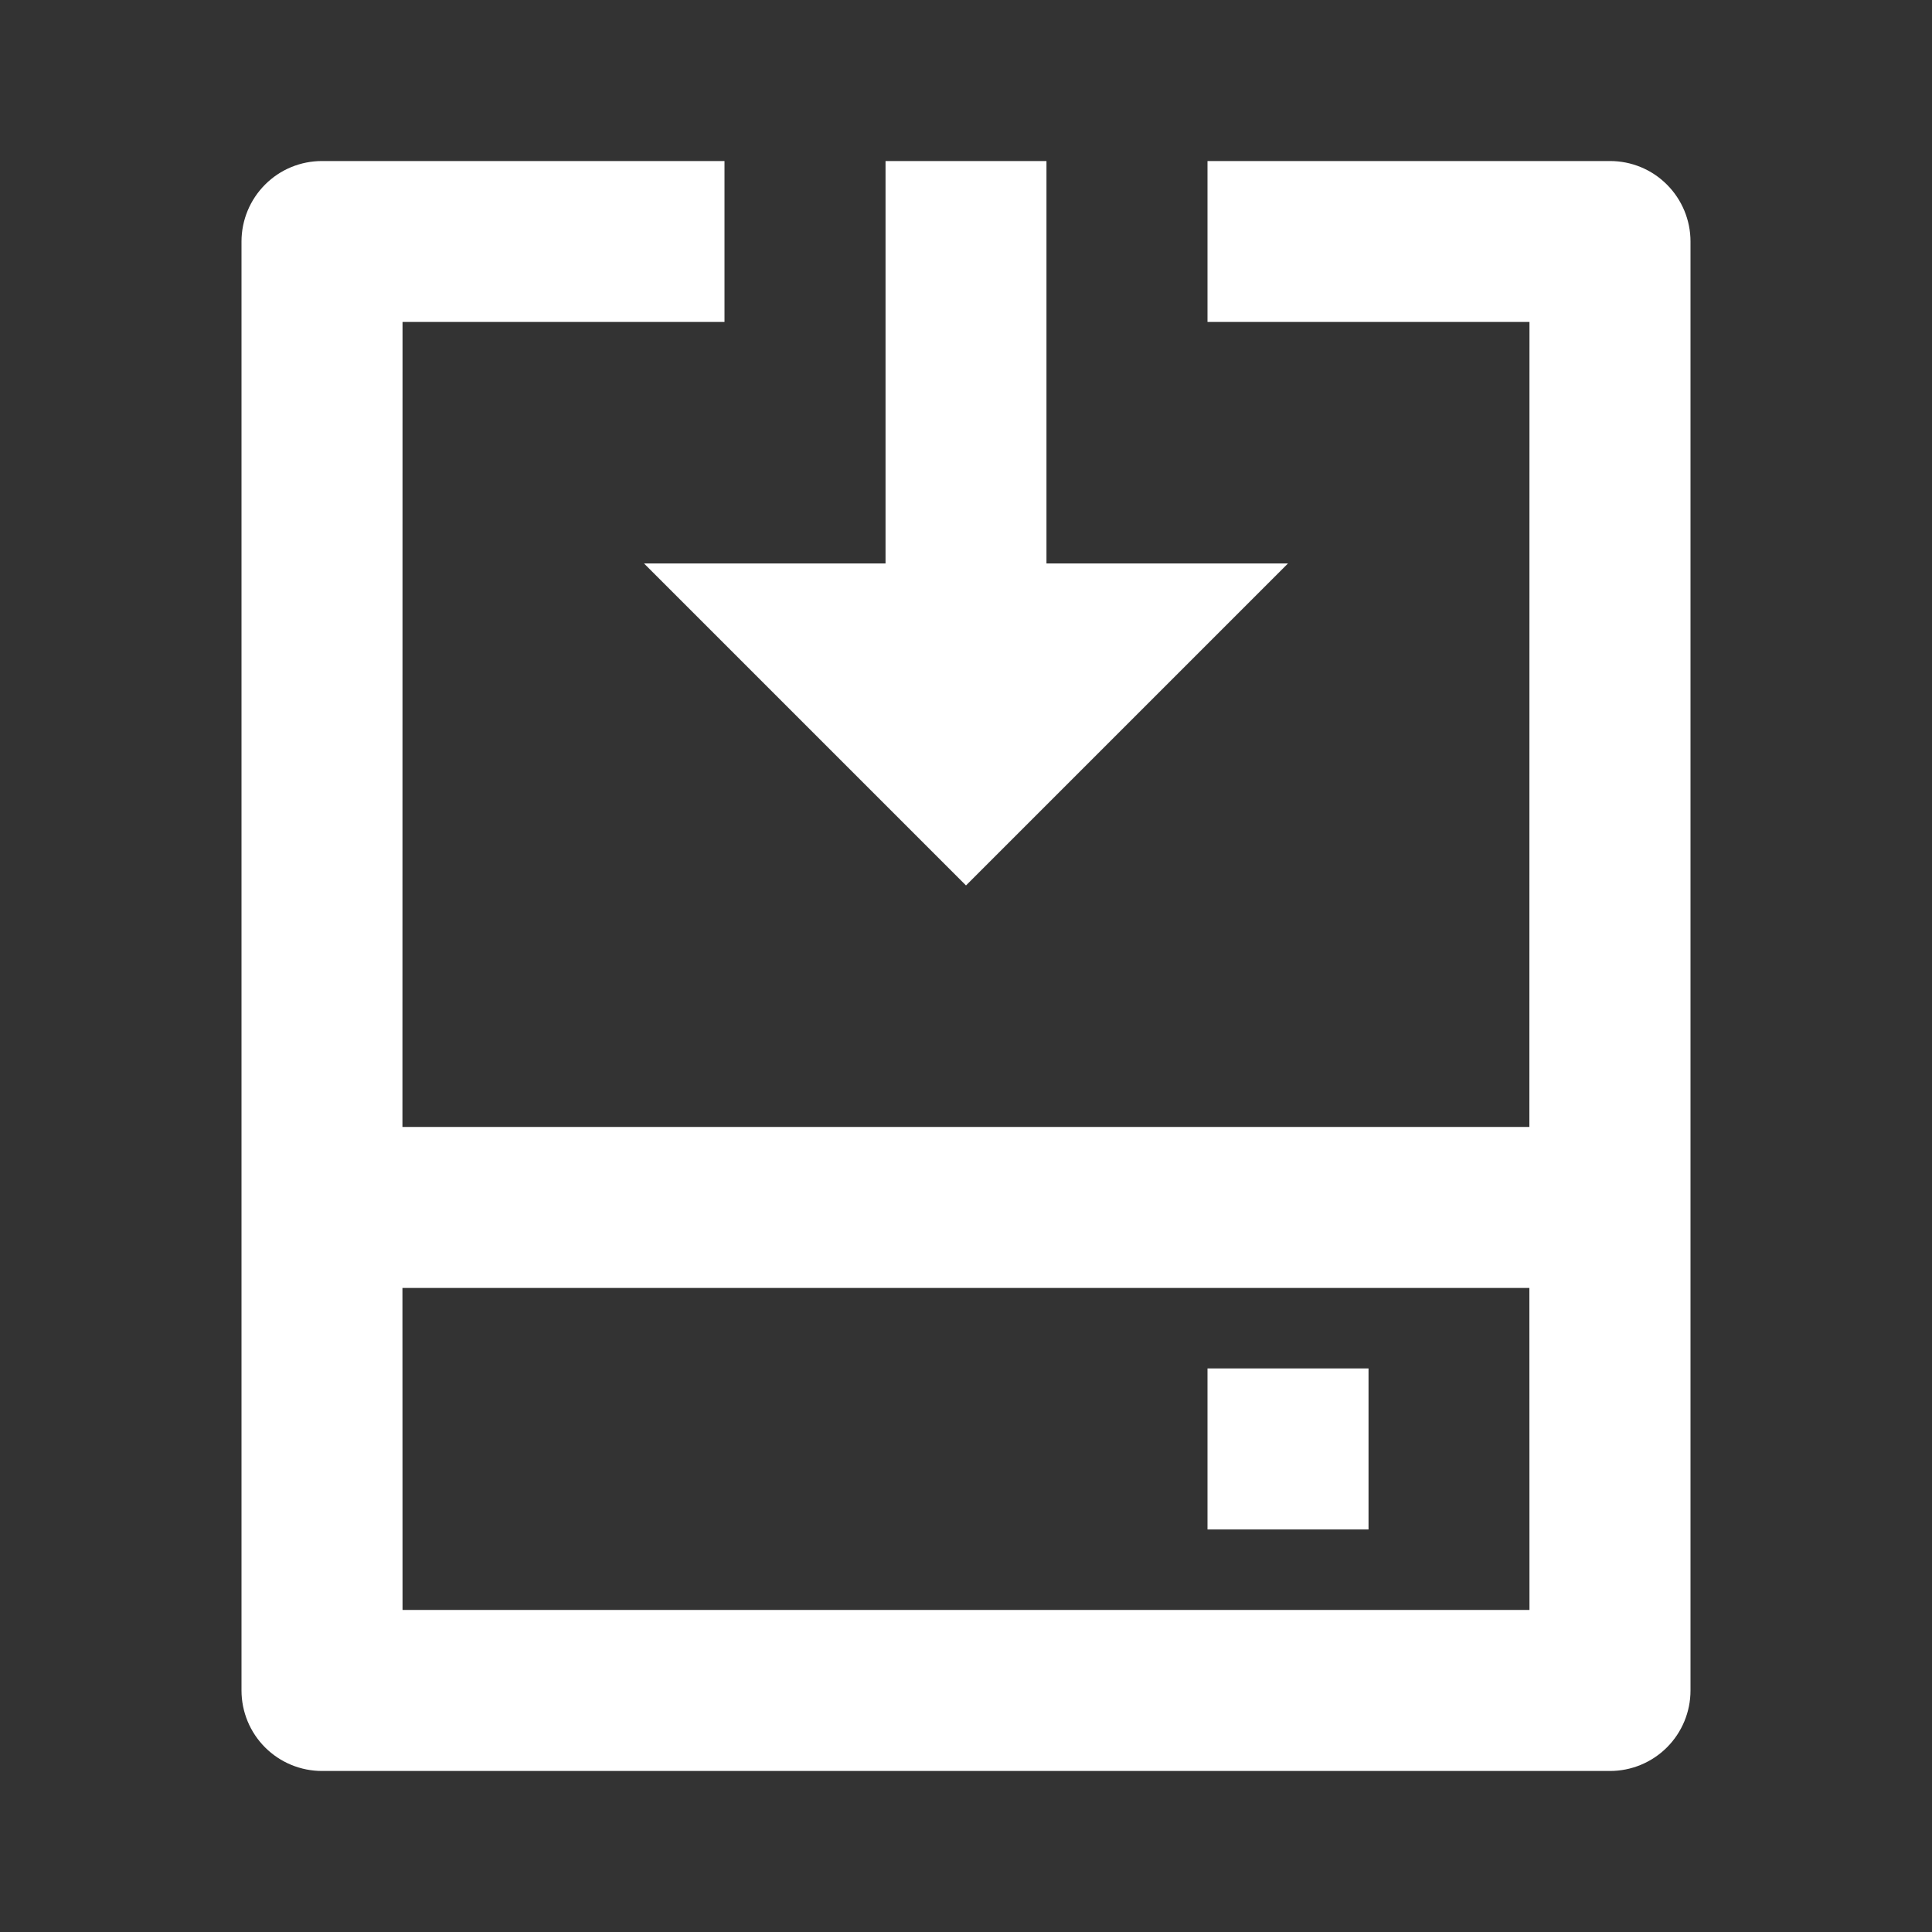
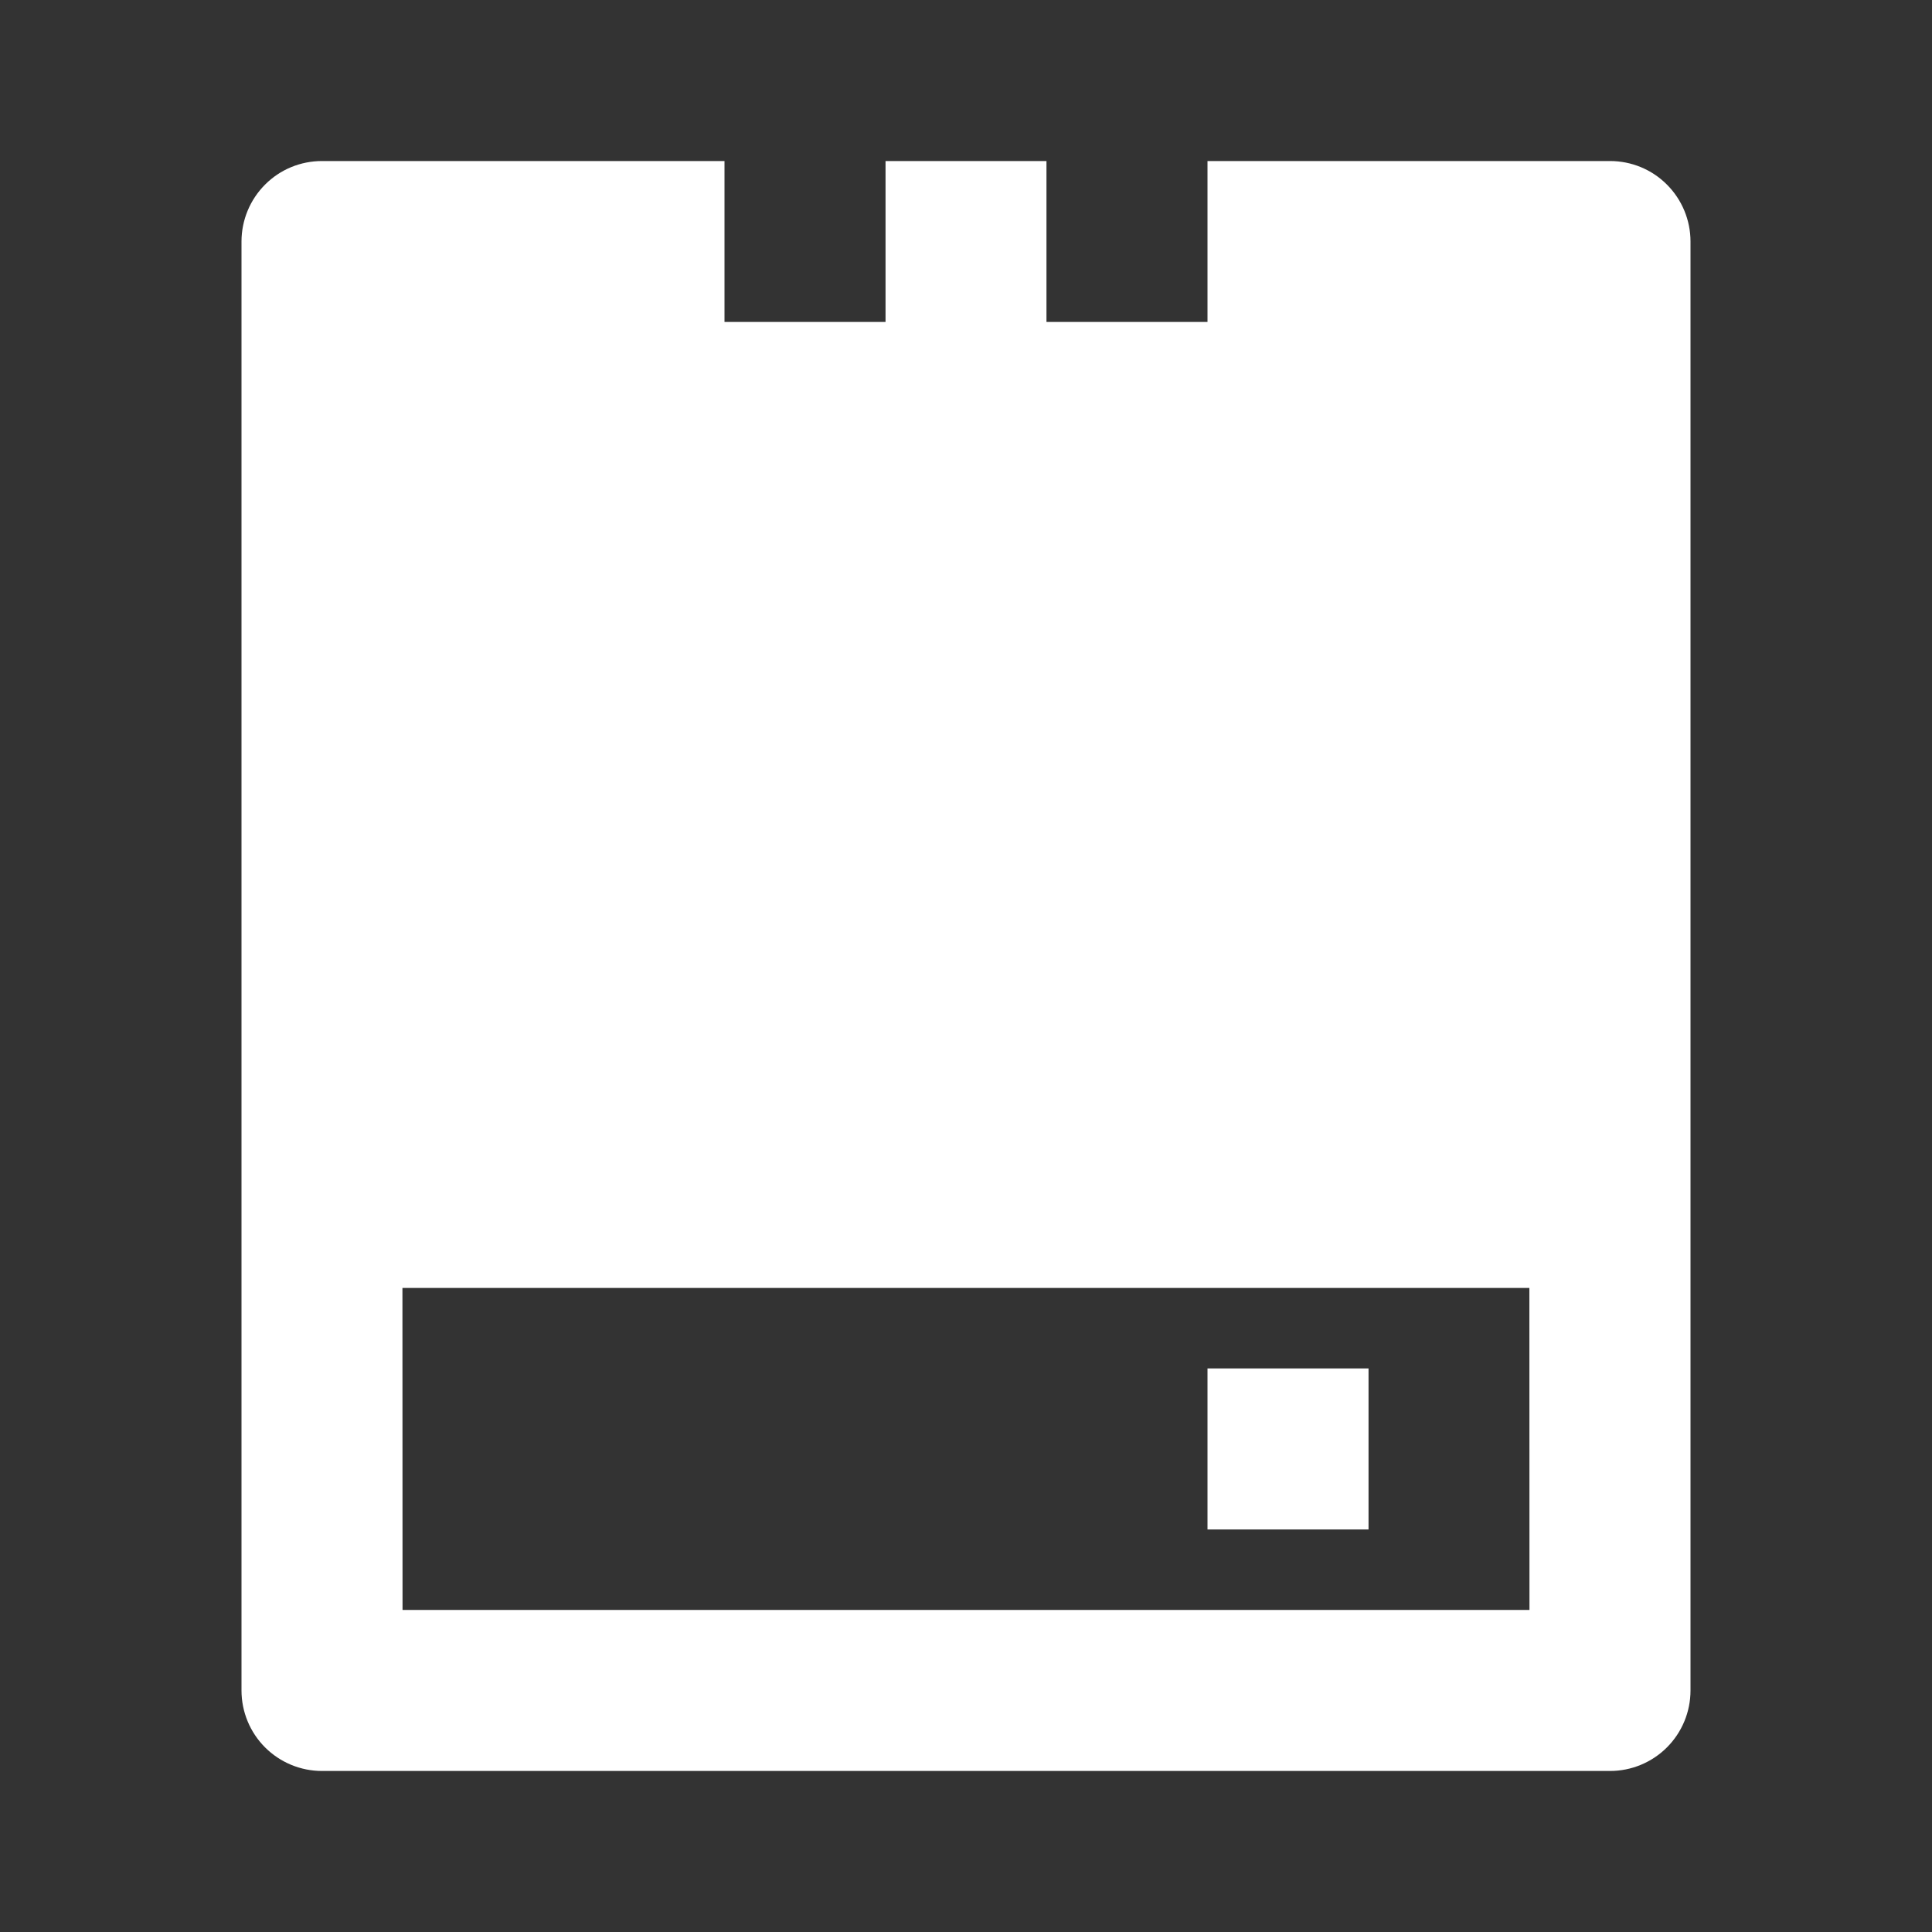
<svg xmlns="http://www.w3.org/2000/svg" width="20" height="20" viewBox="0 0 20 20" fill="none">
  <rect x="0" y="0" width="20" height="20" fill="#333333" stroke="none" />
-   <path d="M7.5 1.667V3.333H4.167L4.166 11.666H15.832L15.833 3.333H12.5V1.667H16.667C16.888 1.667 17.1 1.754 17.256 1.911C17.412 2.067 17.5 2.279 17.5 2.5V17.5C17.5 17.721 17.412 17.933 17.256 18.089C17.1 18.245 16.888 18.333 16.667 18.333H3.333C3.112 18.333 2.9 18.245 2.744 18.089C2.588 17.933 2.5 17.721 2.5 17.5V2.5C2.5 2.279 2.588 2.067 2.744 1.911C2.9 1.754 3.112 1.667 3.333 1.667H7.5ZM15.832 13.333H4.166L4.167 16.666H15.833L15.832 13.333V13.333ZM14.167 14.166V15.833H12.5V14.166H14.167ZM10.833 1.667V5.833H13.333L10 9.166L6.667 5.833H9.167V1.667H10.833Z" fill="white" />
+   <path d="M7.5 1.667V3.333H4.167H15.832L15.833 3.333H12.5V1.667H16.667C16.888 1.667 17.1 1.754 17.256 1.911C17.412 2.067 17.5 2.279 17.5 2.5V17.5C17.5 17.721 17.412 17.933 17.256 18.089C17.1 18.245 16.888 18.333 16.667 18.333H3.333C3.112 18.333 2.9 18.245 2.744 18.089C2.588 17.933 2.5 17.721 2.5 17.5V2.5C2.5 2.279 2.588 2.067 2.744 1.911C2.9 1.754 3.112 1.667 3.333 1.667H7.5ZM15.832 13.333H4.166L4.167 16.666H15.833L15.832 13.333V13.333ZM14.167 14.166V15.833H12.5V14.166H14.167ZM10.833 1.667V5.833H13.333L10 9.166L6.667 5.833H9.167V1.667H10.833Z" fill="white" />
</svg>